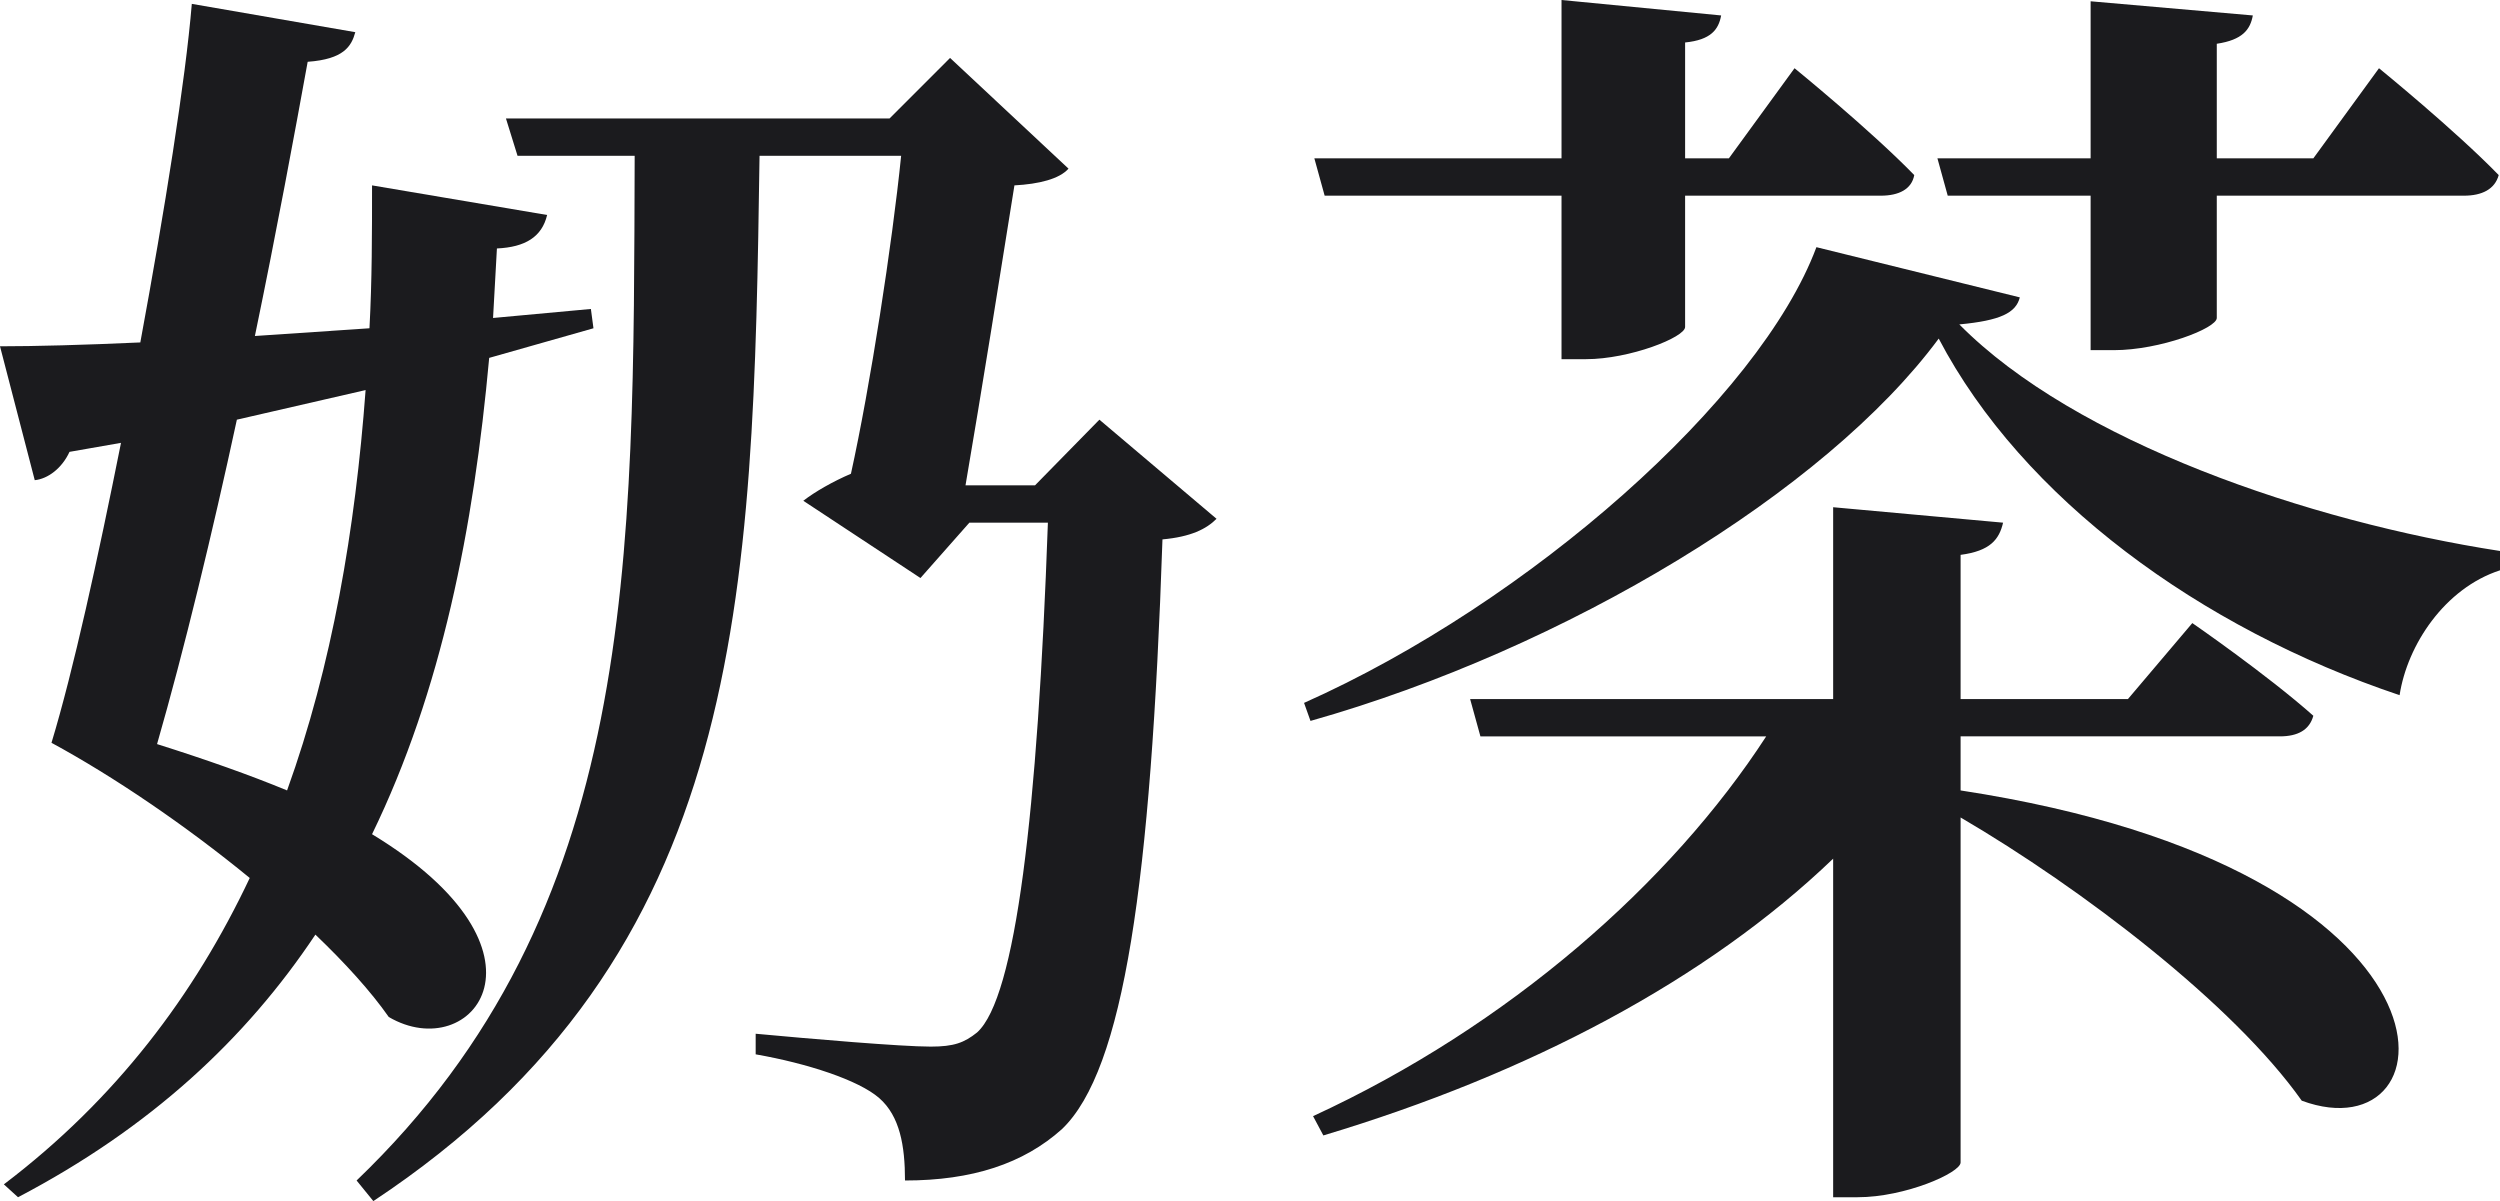
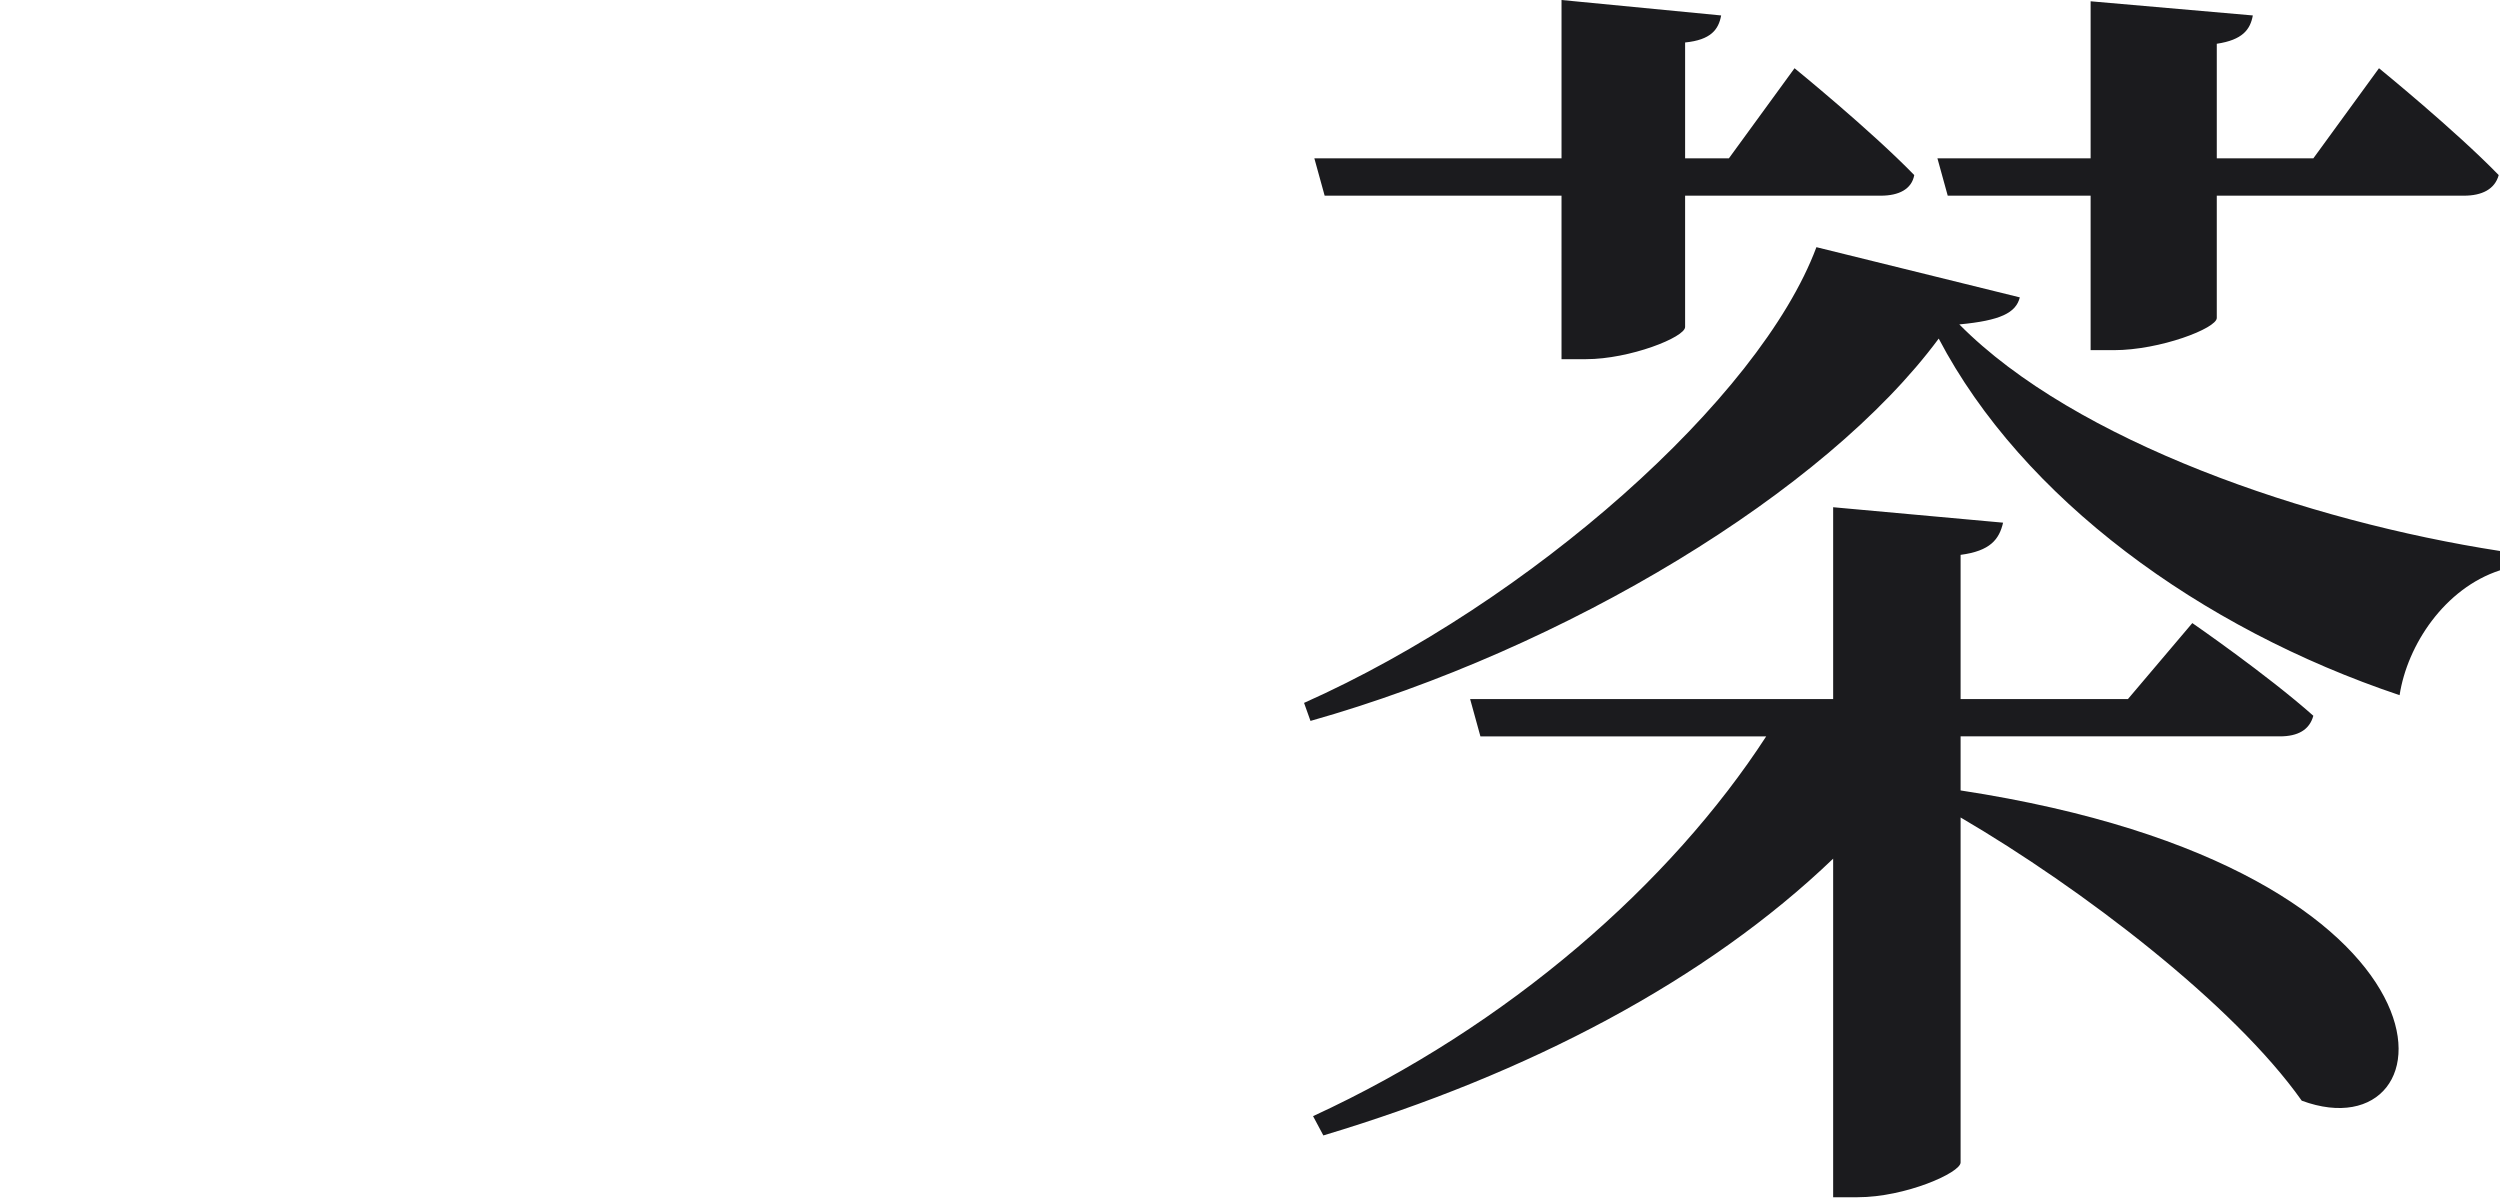
<svg xmlns="http://www.w3.org/2000/svg" version="1.1" id="Layer_1" x="0px" y="0px" width="566.449px" height="272.143px" viewBox="0 0 566.449 272.143" style="enable-background:new 0 0 566.449 272.143;" xml:space="preserve">
  <g>
-     <path style="fill:#1B1B1E;" d="M31.794,77.589c5.542-30.044,10.209-59.213,11.667-76.714l37.044,6.417   c-0.875,3.209-2.625,6.126-10.792,6.709c-2.917,16.043-7,38.211-11.959,62.129l25.96-1.75c0.583-10.792,0.583-21.584,0.583-32.377   l39.669,6.709c-1.167,4.959-4.958,7.292-11.375,7.584l-0.875,15.751l22.168-2.042l0.583,4.375l-23.627,6.709   c-3.5,38.503-10.792,75.547-26.543,107.925c43.753,26.543,22.751,52.503,3.792,41.419c-4.083-5.834-9.917-12.251-16.626-18.668   c-15.751,23.627-37.336,43.753-67.38,59.503l-3.208-2.916c25.376-19.251,43.169-42.878,55.712-69.421   c-14.584-11.959-30.919-23.043-44.92-30.627c4.958-16.335,10.5-41.712,15.751-67.963l-11.667,2.041   c-1.75,3.792-4.958,6.126-7.875,6.418L0,78.464C7.875,78.464,18.959,78.172,31.794,77.589z M53.67,95.09   c-5.542,25.669-11.959,52.212-18.085,73.505c11.084,3.501,21.002,7.001,29.46,10.501c10.209-28.294,15.459-59.212,17.793-90.715   L53.67,95.09z M204.181,35.294h-32.085c-1.458,100.049-2.917,180.846-87.506,236.849l-3.792-4.666   c63.879-61.254,62.712-140.301,63.004-232.183h-26.543l-2.625-8.459h86.923l13.709-13.709L242.1,38.211   c-2.042,2.334-6.709,3.5-12.251,3.792c-2.917,18.376-7.584,47.545-11.084,67.963h15.751l14.584-14.876l26.543,22.46   c-2.333,2.334-5.833,4.084-12.251,4.667c-2.625,77.881-8.75,120.175-22.751,133.593c-8.75,7.876-20.418,11.667-35.586,11.667   c0-7.875-1.167-14.584-5.833-18.667c-4.667-4.084-16.334-7.876-28.002-9.918v-4.667c12.542,1.167,32.96,2.917,39.669,2.917   c5.25,0,7.584-0.875,10.5-3.209c8.751-7.875,13.709-49.586,16.043-115.508H219.64l-11.084,12.543l-26.543-17.502   c2.625-2.041,6.708-4.375,10.792-6.125C197.18,87.506,202.139,55.421,204.181,35.294z" />
    <path style="fill:#1B1B1E;" d="M296.93,163.345l-1.458-4.084c51.044-22.751,103.257-68.838,116.091-103.257l46.086,11.376   c-0.875,3.5-4.375,5.25-13.709,6.125c26.252,26.544,79.047,44.629,122.509,51.337v4.376c-12.542,4.083-21.001,16.918-22.751,28.293   c-45.212-15.167-85.465-44.628-104.424-80.797C413.604,111.425,354.685,147.011,296.93,163.345z M524.155,162.178   c-0.875,3.209-3.501,4.667-7.584,4.667h-72.339v12.251c118.134,18.085,112.008,83.131,77.297,70.297   c-15.46-21.877-49.878-48.129-77.297-64.171v78.171c0,2.334-12.542,7.875-23.335,7.875h-5.542v-76.712   c-28.585,27.418-68.839,48.711-115.509,62.712l-2.333-4.375c44.337-20.418,81.089-52.795,102.674-86.048h-64.755l-2.333-8.459   h82.256v-43.461l38.503,3.5c-0.875,3.792-2.918,6.417-9.626,7.292v32.669h37.919l14.584-17.209   C496.735,141.177,513.653,152.844,524.155,162.178z M433.731,39.67c-0.583,3.208-3.5,4.667-7.584,4.667h-44.336v29.752   c0,2.333-12.543,7.292-22.46,7.292h-5.542V44.337h-53.67l-2.334-8.459h56.004V0l36.169,3.5c-0.583,3.209-2.333,5.542-8.167,6.126   v26.252h9.917l14.876-20.418C406.604,15.46,423.814,29.46,433.731,39.67z M566.157,39.67c-0.875,3.208-3.791,4.667-7.875,4.667   h-56.004v27.71c0,2.333-12.834,7.292-23.336,7.292h-5.25V44.337h-32.377l-2.334-8.459h34.711V0.292L510.445,3.5   c-0.583,3.209-2.333,5.542-8.167,6.417v25.961h21.877L539.03,15.46C539.03,15.46,556.24,29.46,566.157,39.67z" />
  </g>
</svg>